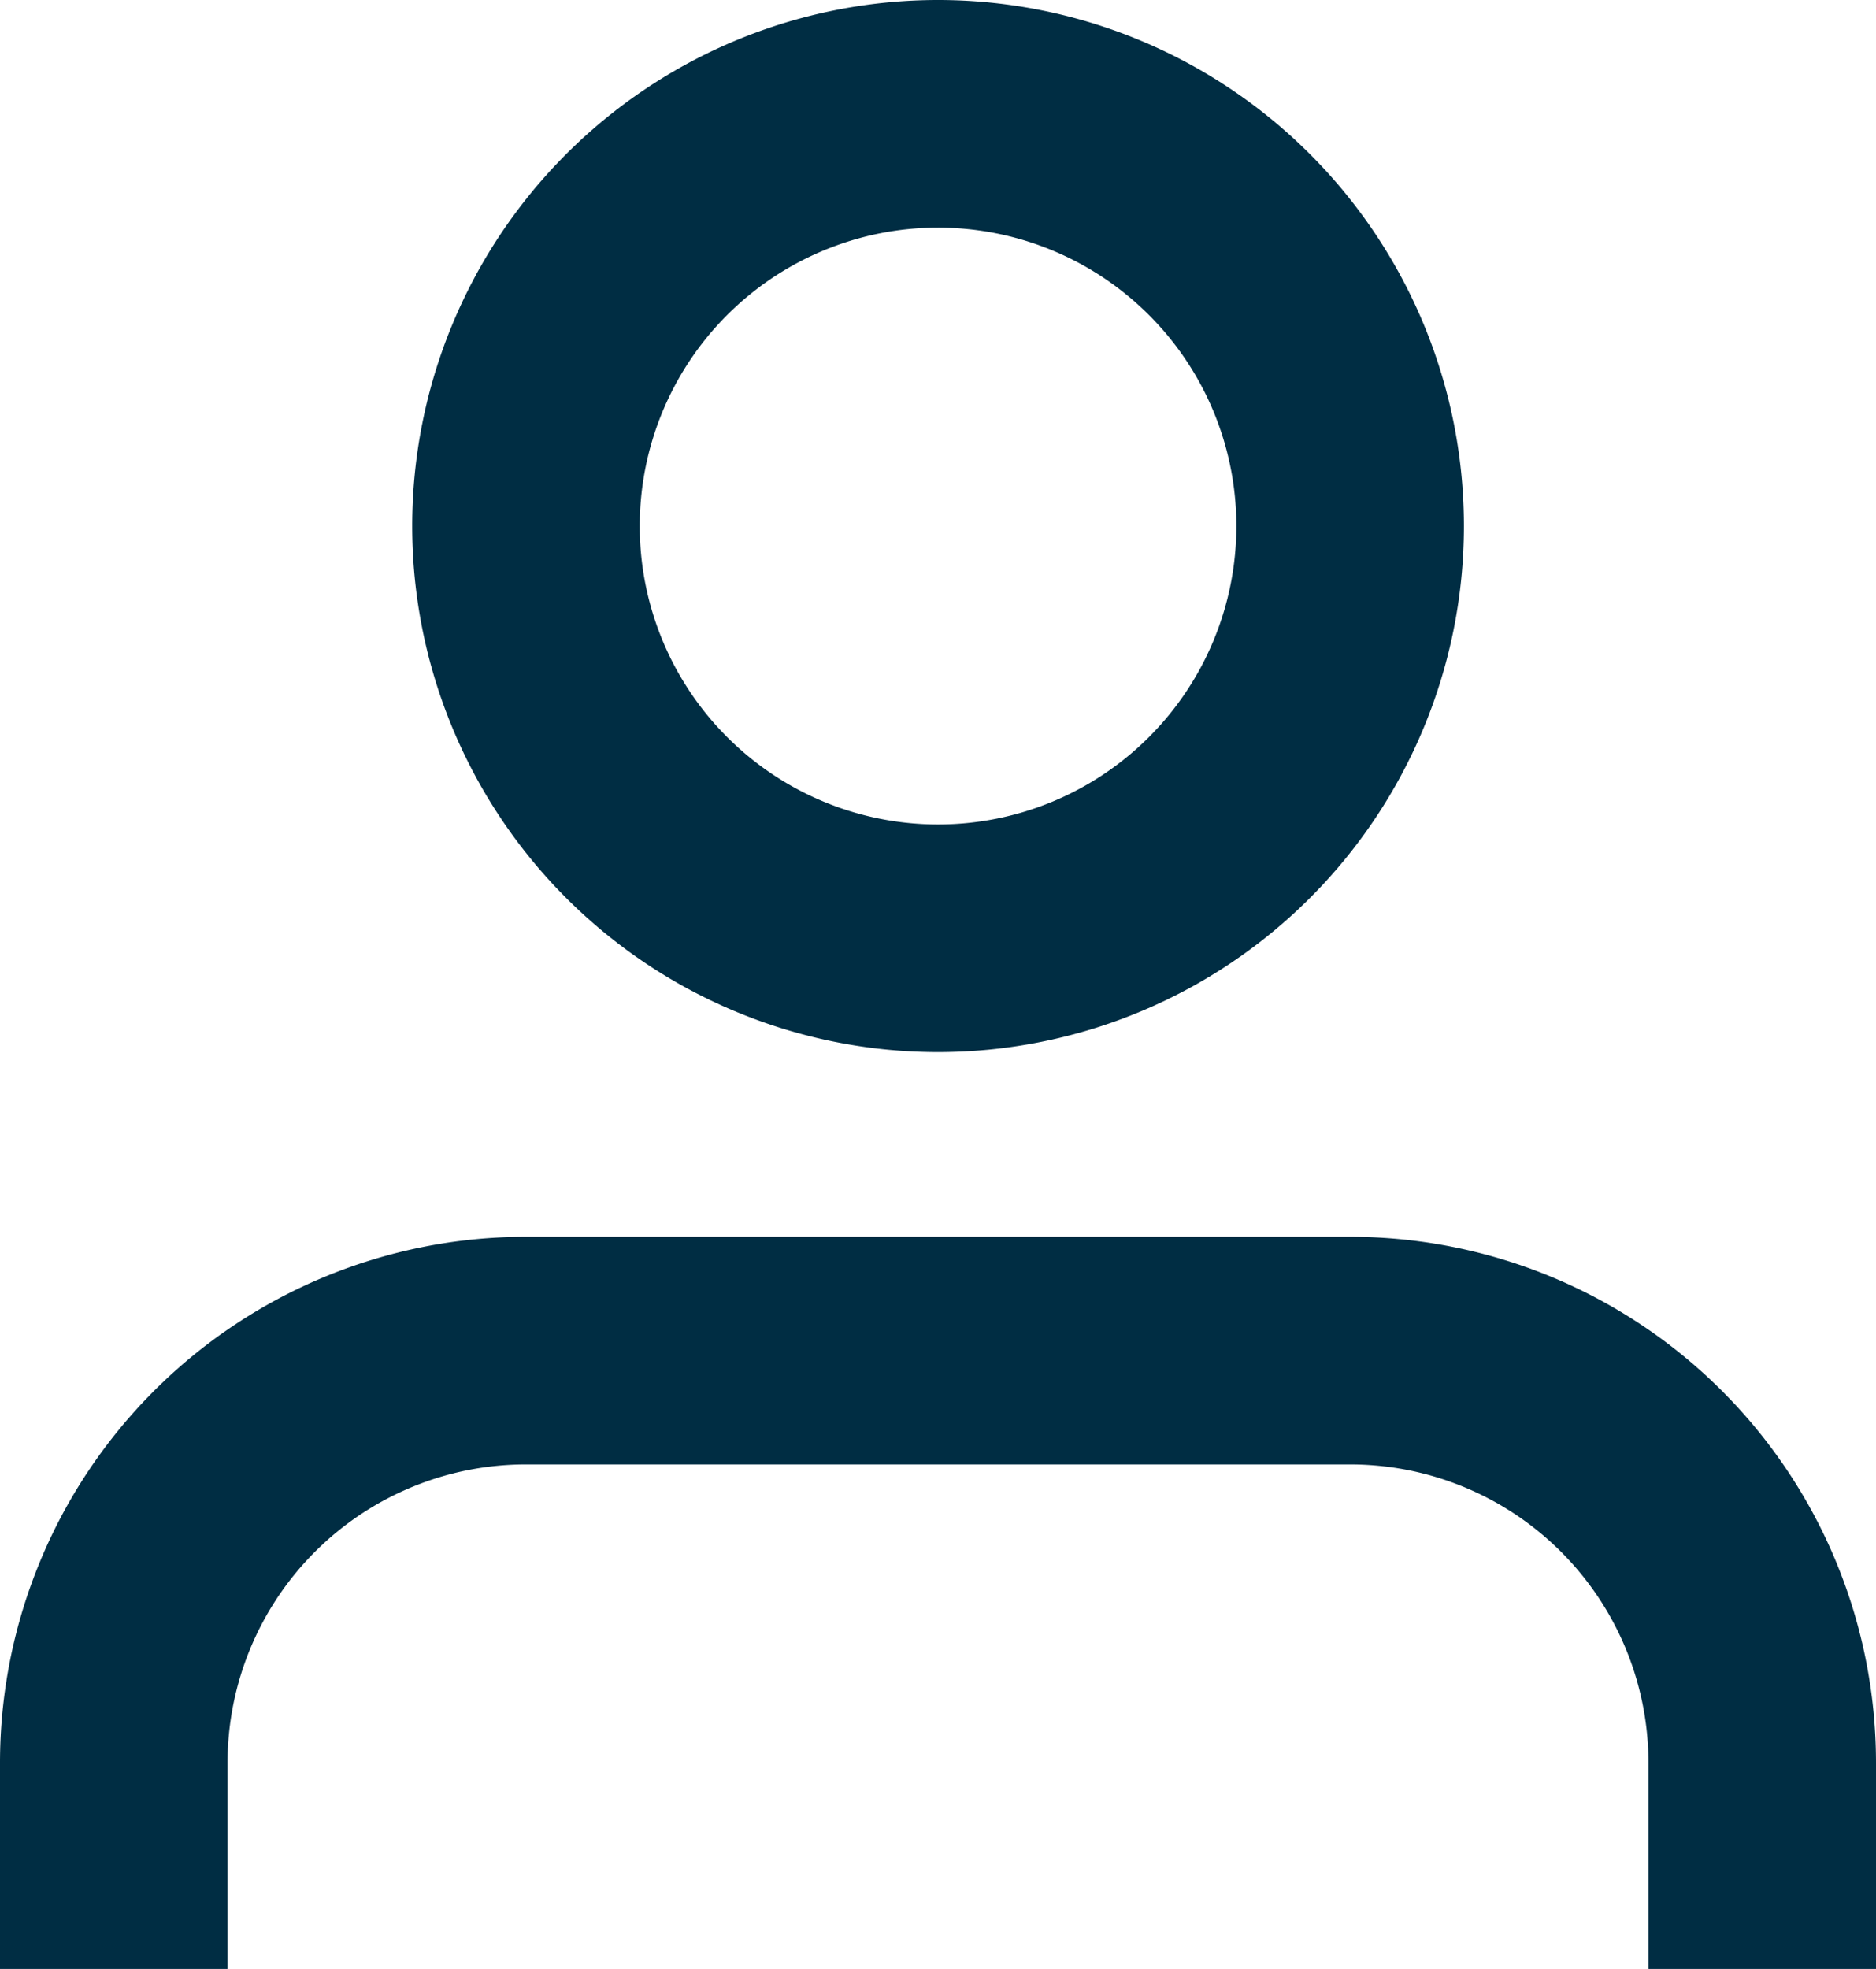
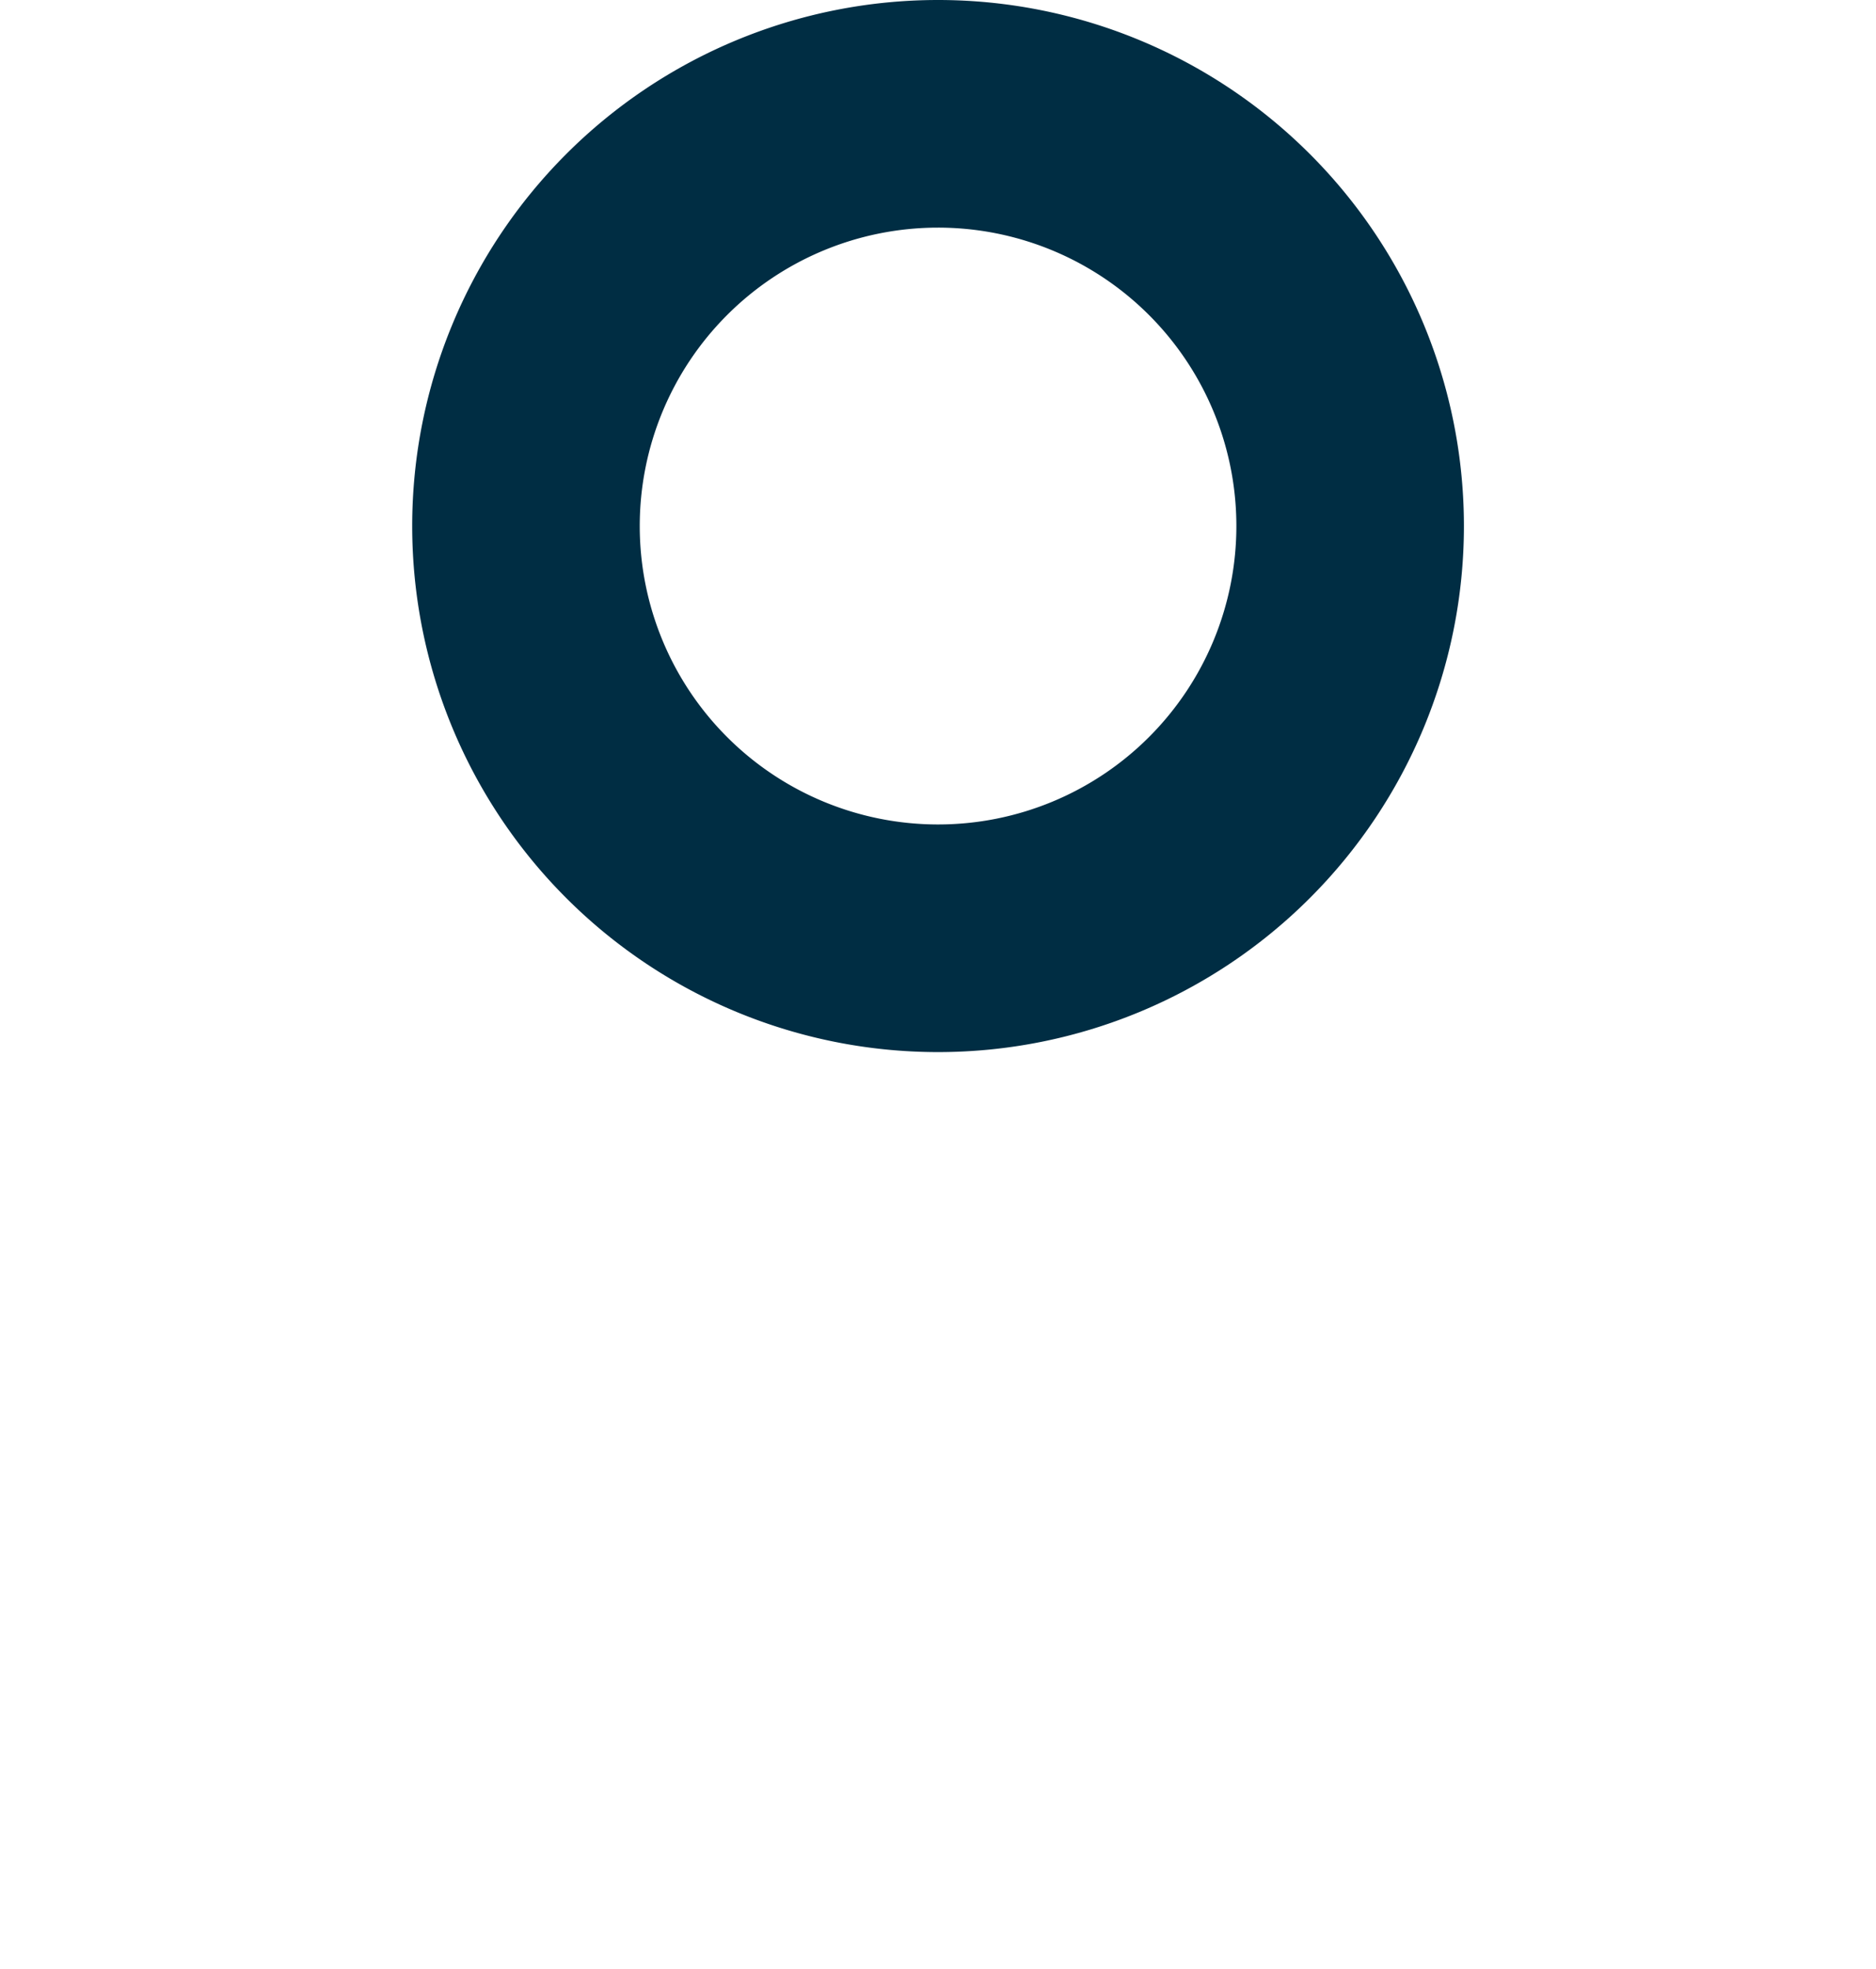
<svg xmlns="http://www.w3.org/2000/svg" width="16.489" height="17.3" viewBox="0 0 16.489 17.3">
  <g transform="translate(-5 -3.5)">
-     <path d="M20.489,27.933V26.122A3.622,3.622,0,0,0,16.867,22.5H9.622A3.622,3.622,0,0,0,6,26.122v1.811" transform="translate(0 -7.133)" fill="none" stroke="#002d43" stroke-width="2" />
    <path d="M19.245,8.122A3.622,3.622,0,1,1,15.622,4.5,3.622,3.622,0,0,1,19.245,8.122Z" transform="translate(-2.378)" fill="none" stroke="#002d43" stroke-width="2" />
  </g>
</svg>